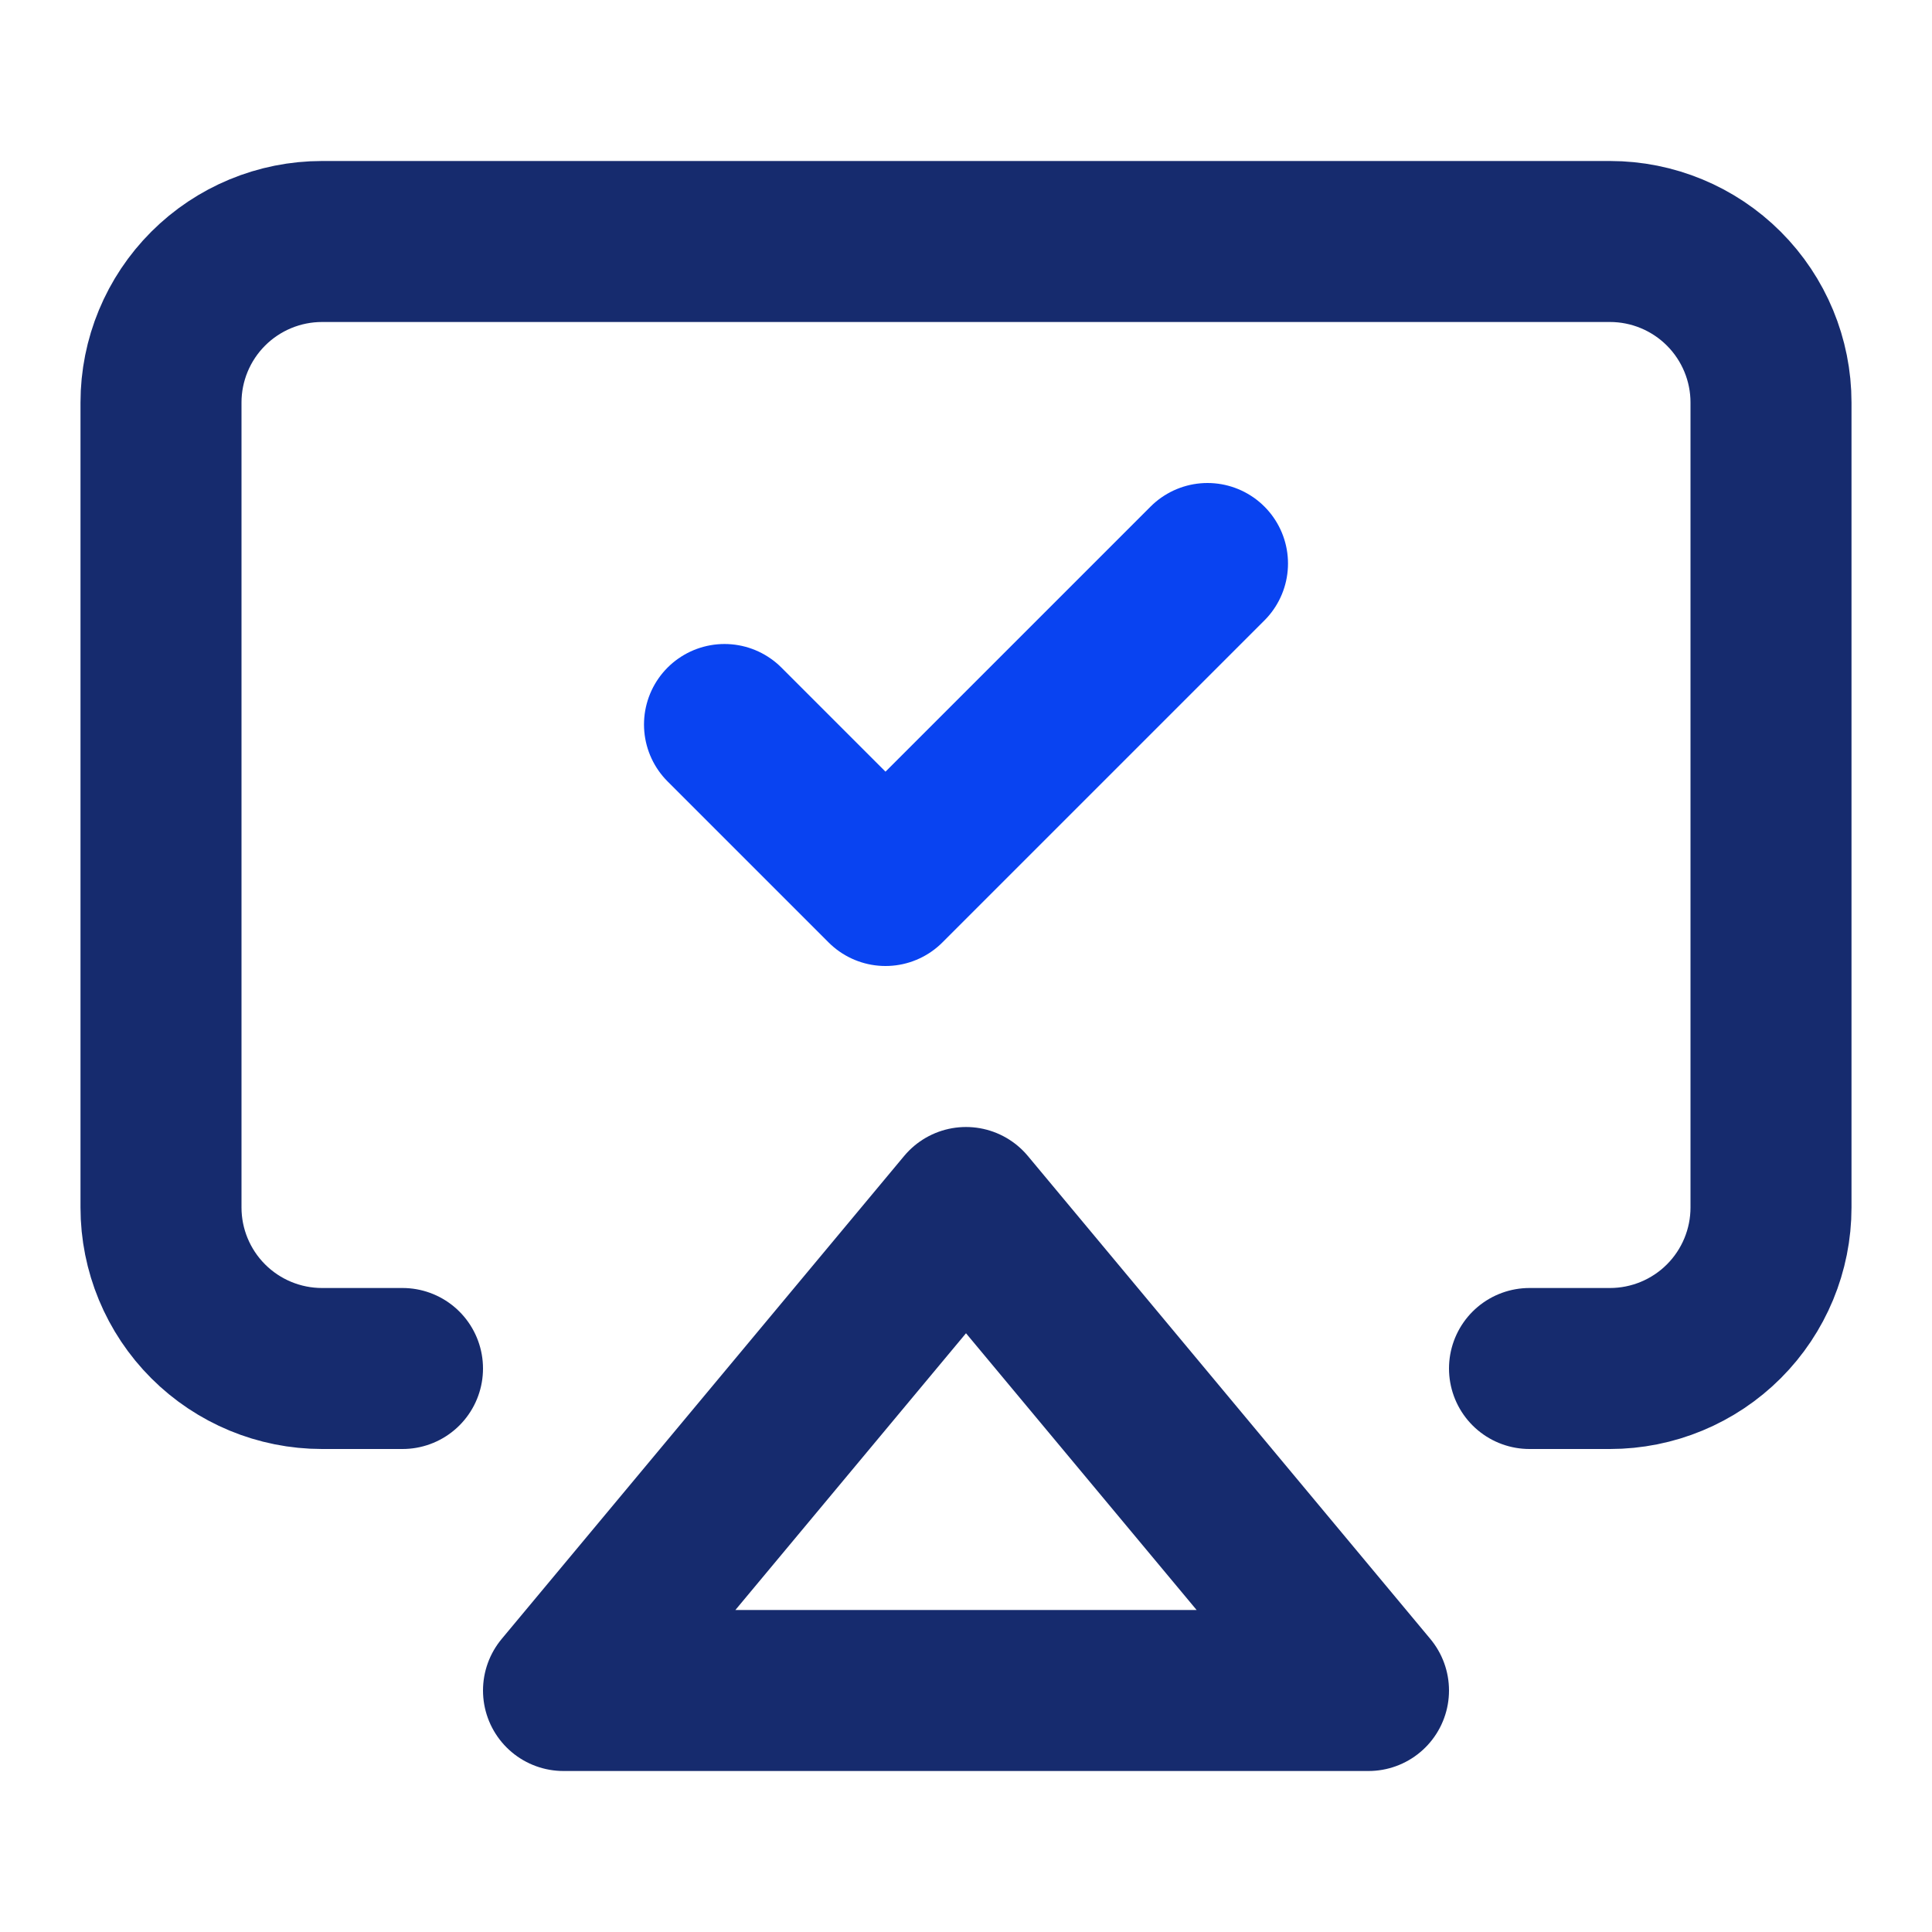
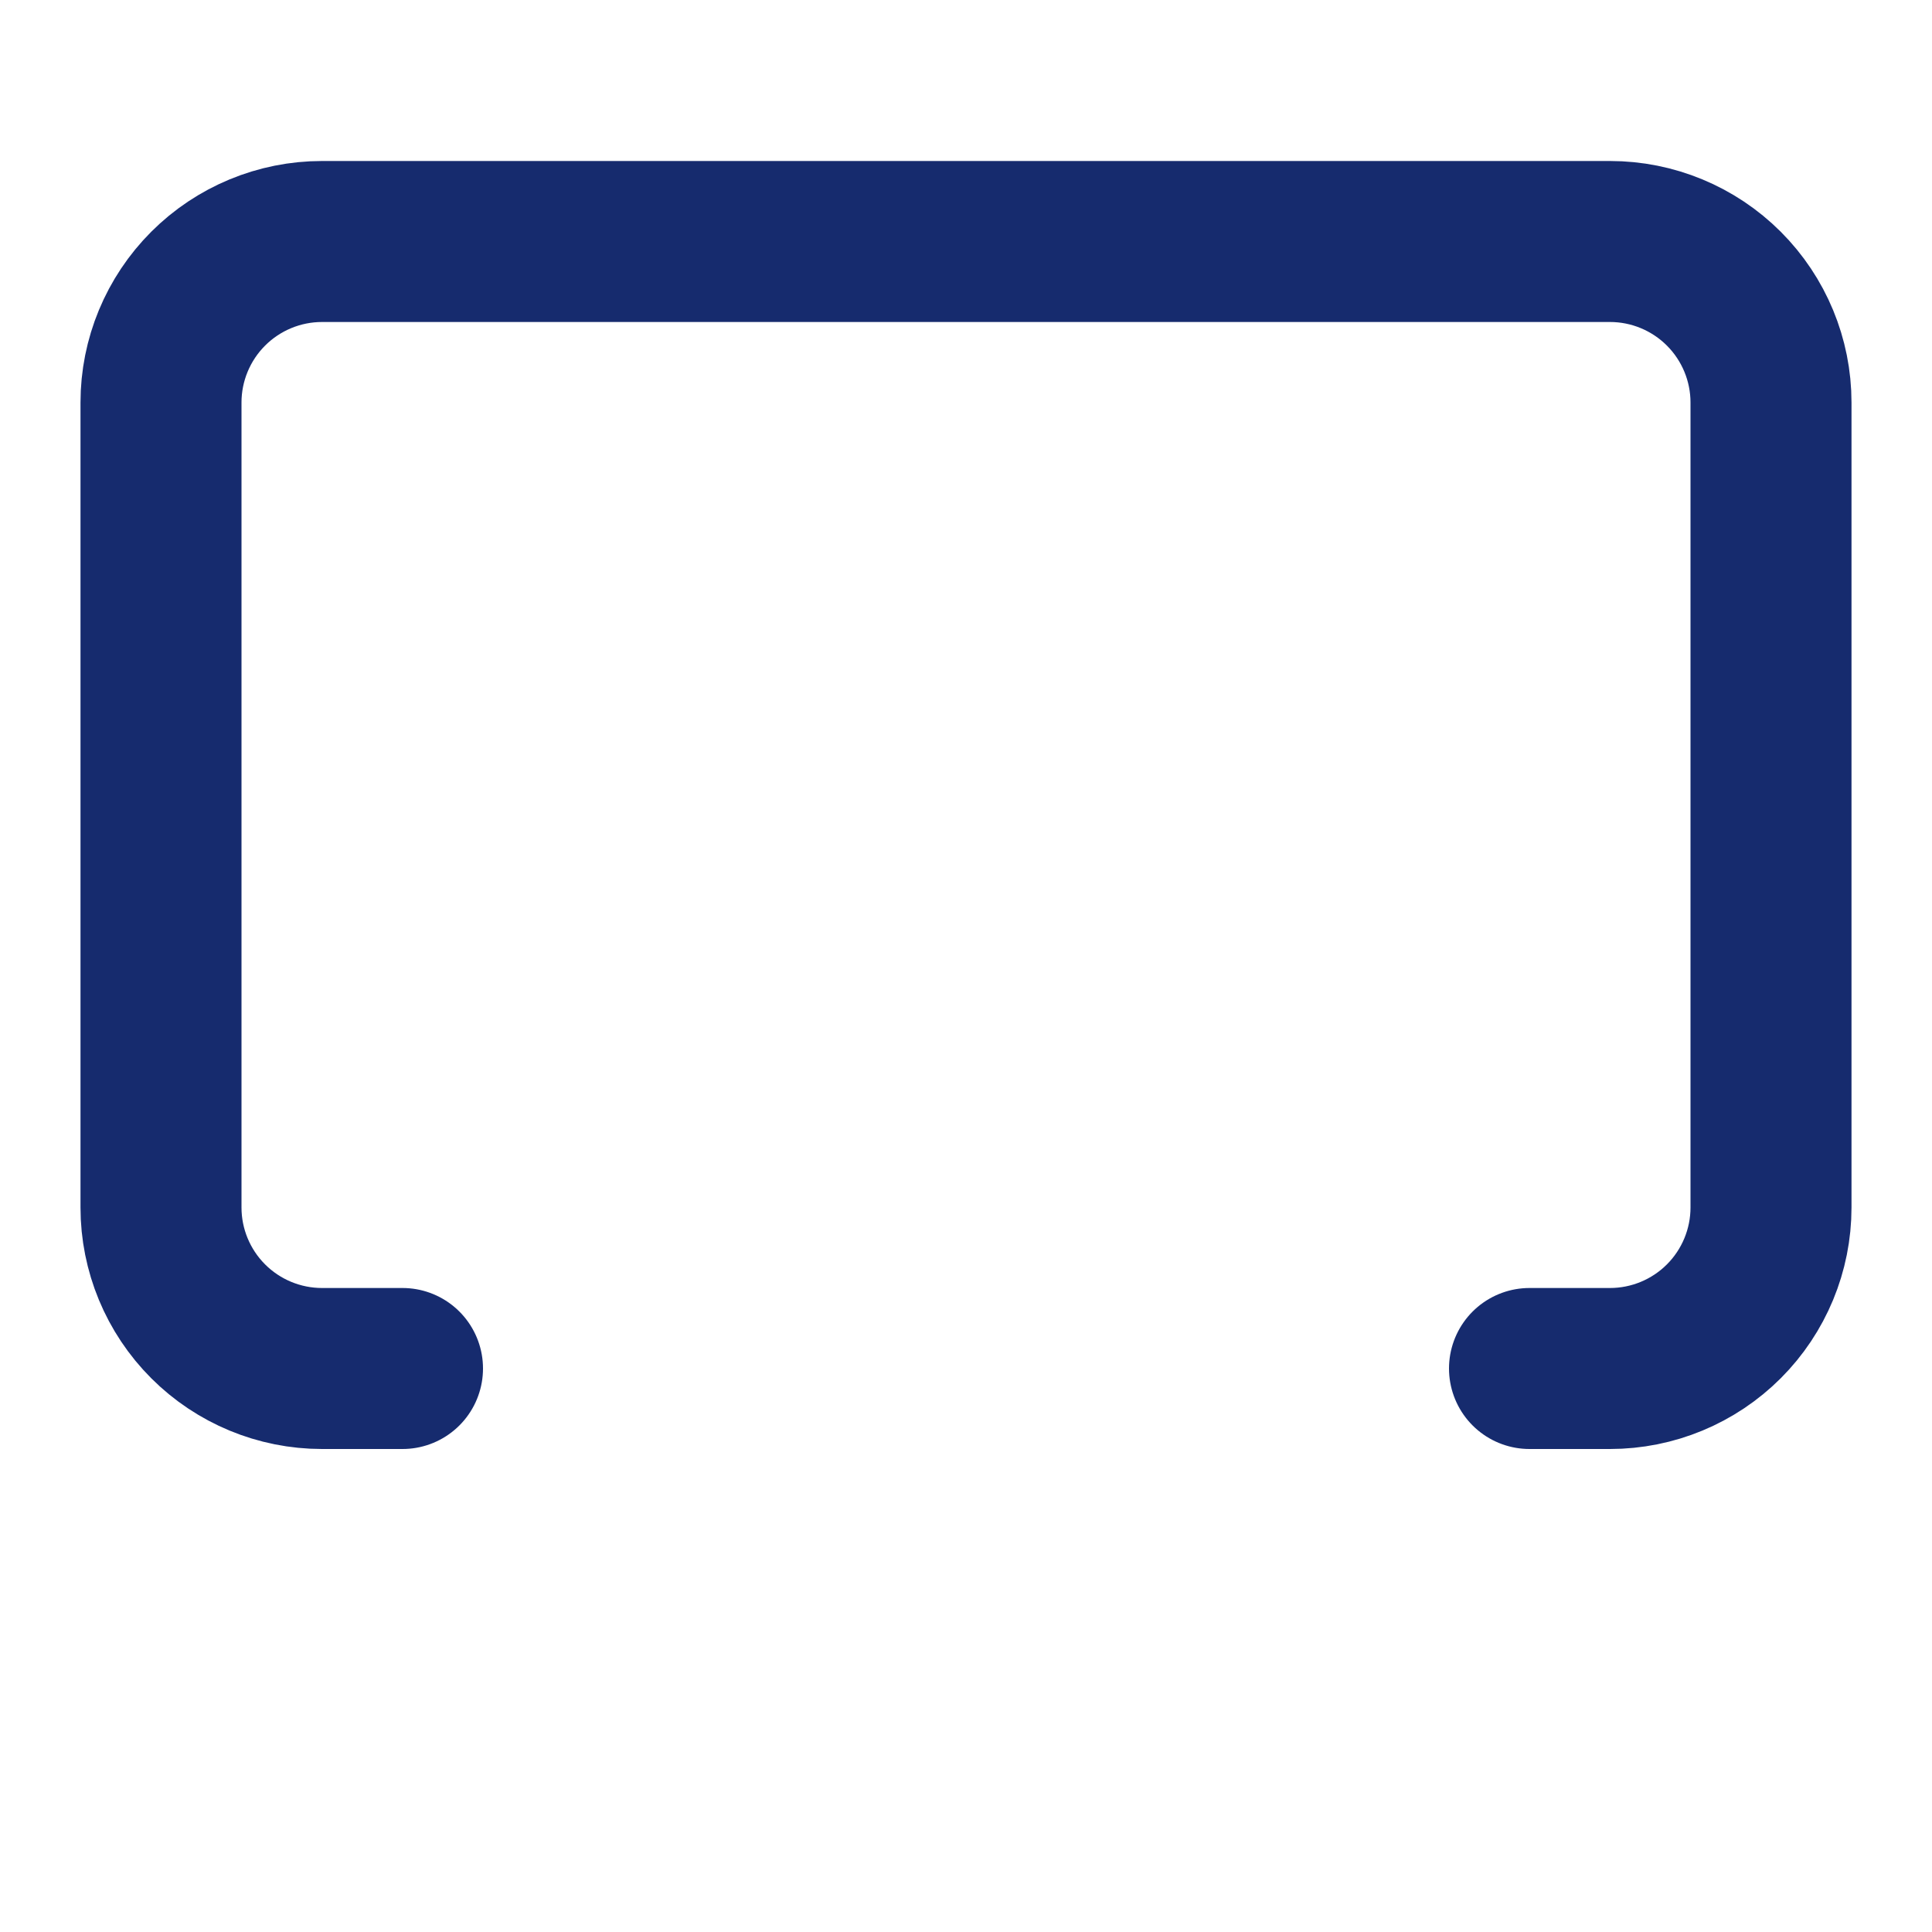
<svg xmlns="http://www.w3.org/2000/svg" width="24" height="24" viewBox="0 0 24 24" fill="none">
  <path d="M5 17H4C3.47 17 2.961 16.789 2.586 16.414C2.211 16.039 2 15.53 2 15V5C2 4.47 2.211 3.961 2.586 3.586C2.961 3.211 3.47 3 4 3H20C20.53 3 21.039 3.211 21.414 3.586C21.789 3.961 22 4.47 22 5V15C22 15.53 21.789 16.039 21.414 16.414C21.039 16.789 20.53 17 20 17H19" stroke="#162B6E" stroke-width="2" stroke-linecap="round" stroke-linejoin="round" />
-   <path d="M12 15L17 21H7L12 15Z" stroke="#162B6E" stroke-width="2" stroke-linecap="round" stroke-linejoin="round" />
-   <path d="M9 9L11 11L15 7" stroke="#0943F1" stroke-width="2" stroke-linecap="round" stroke-linejoin="round" />
</svg>